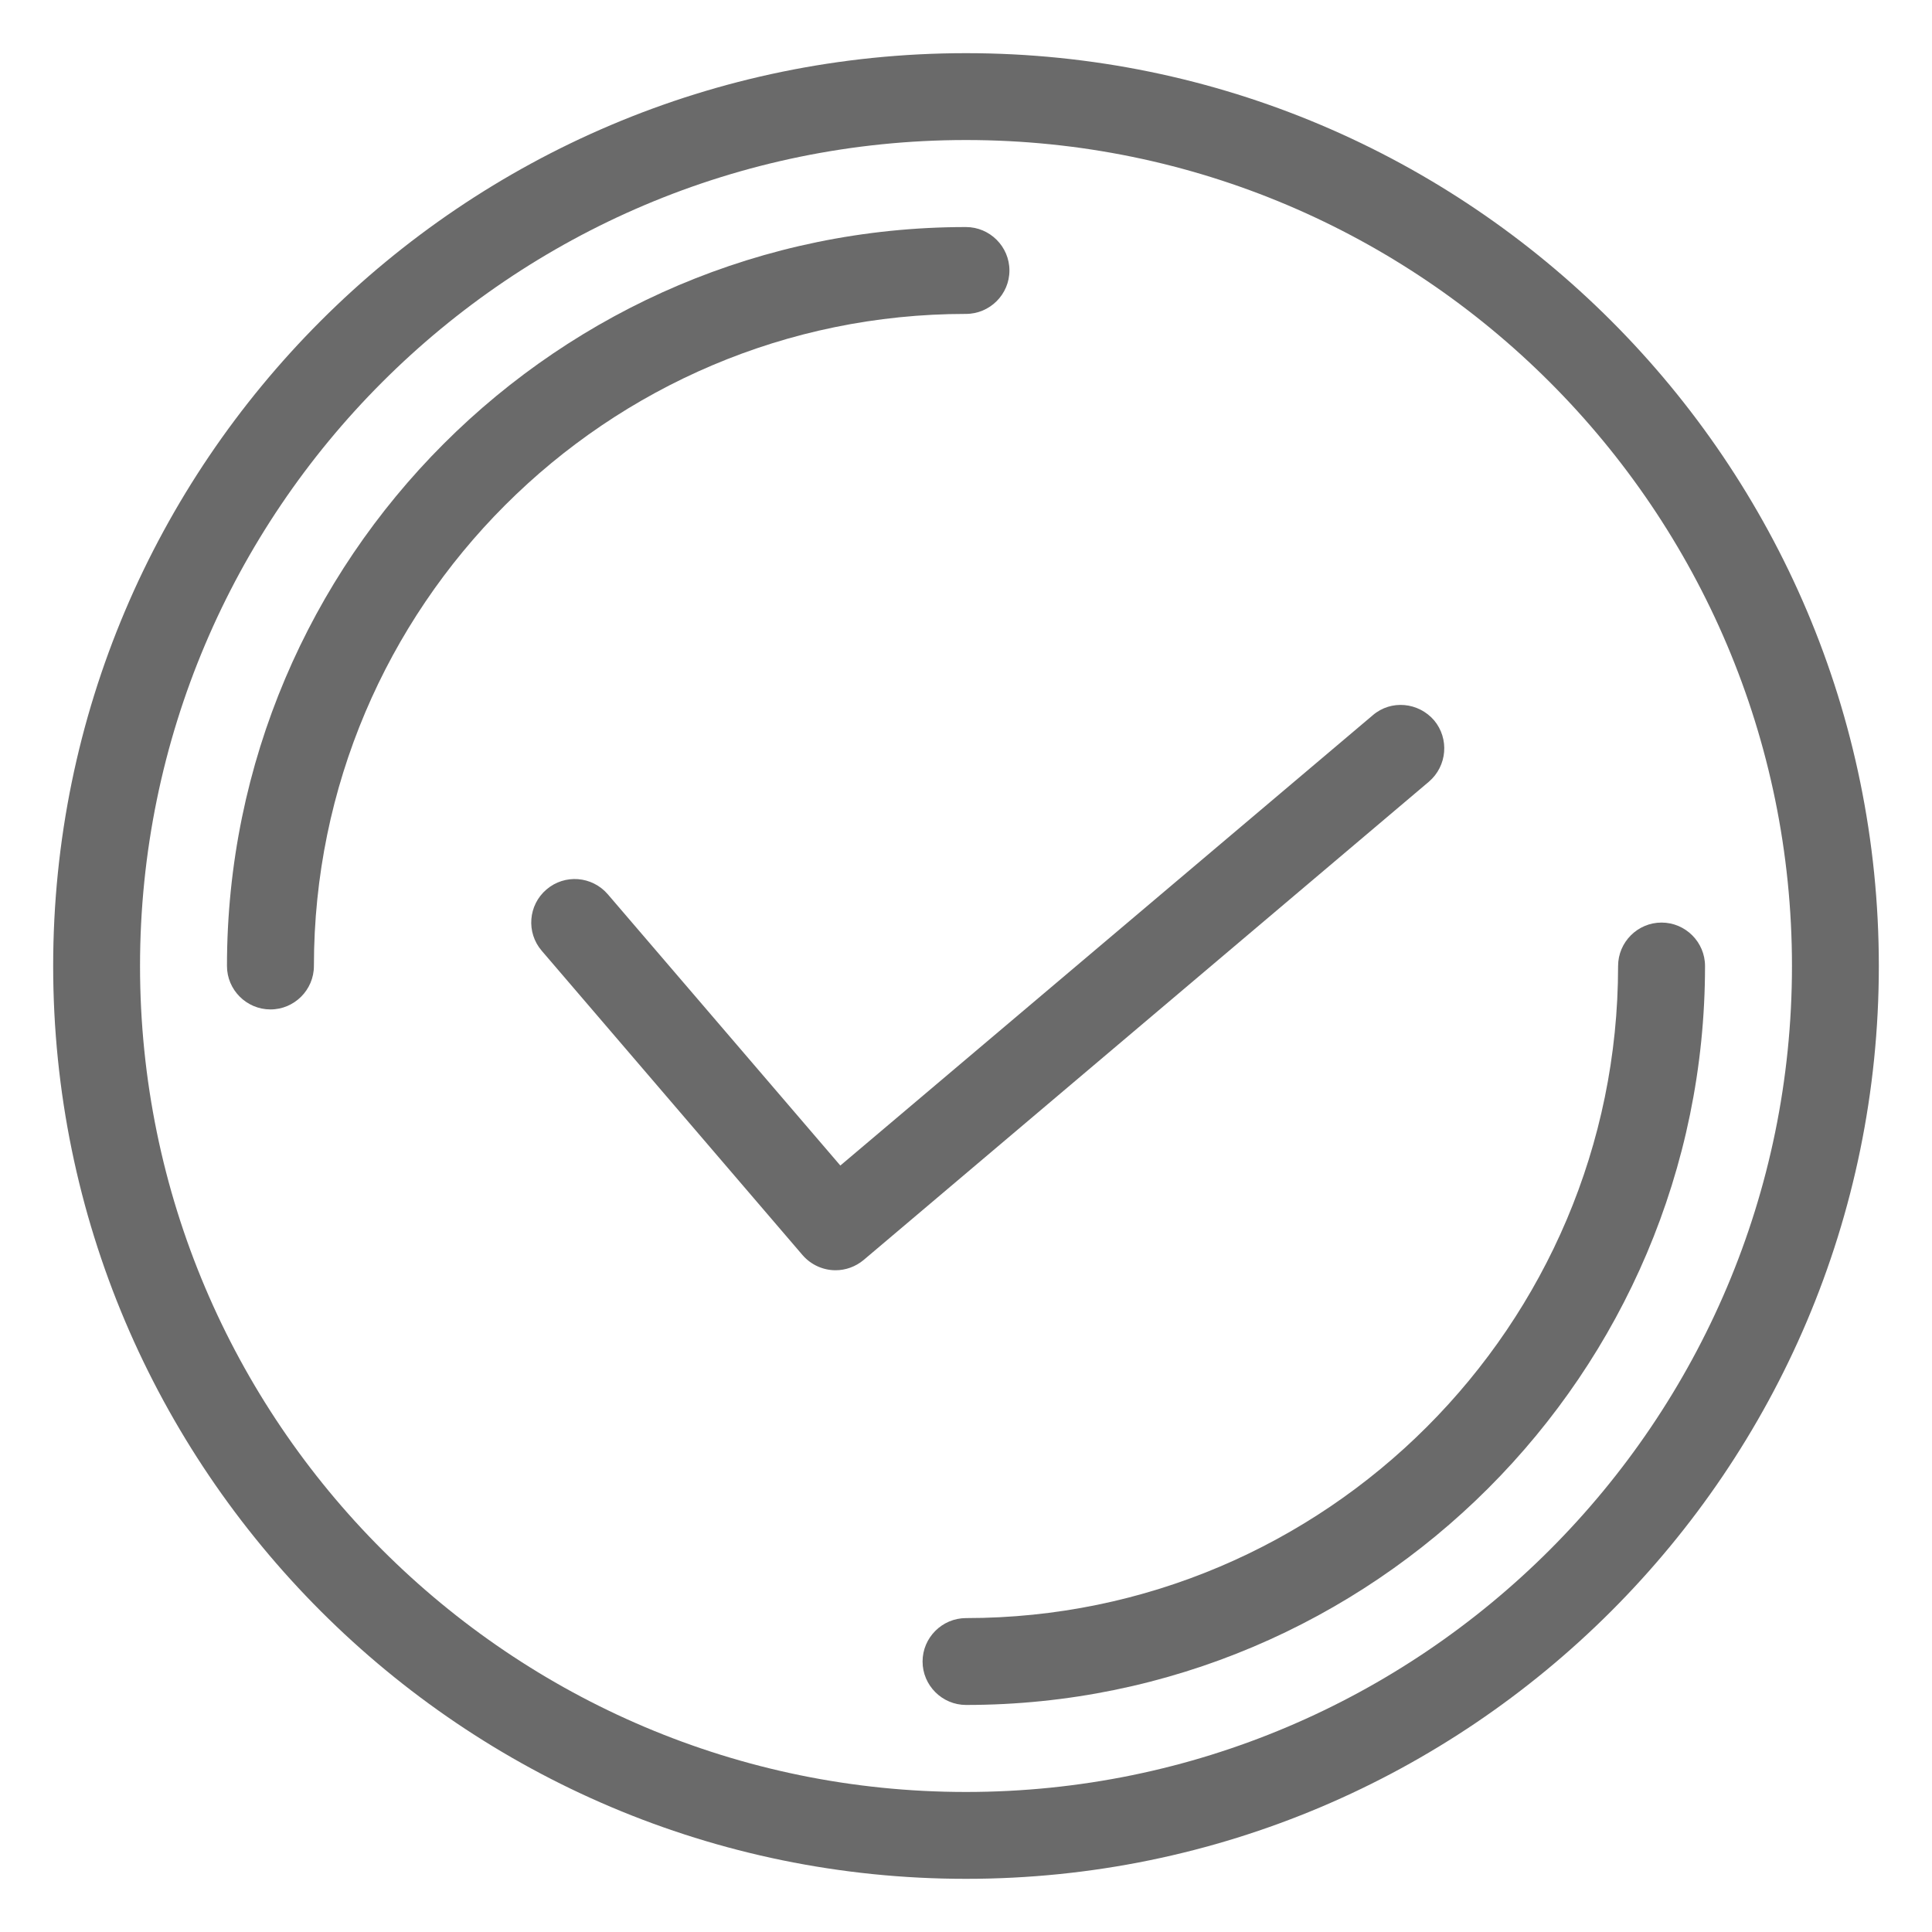
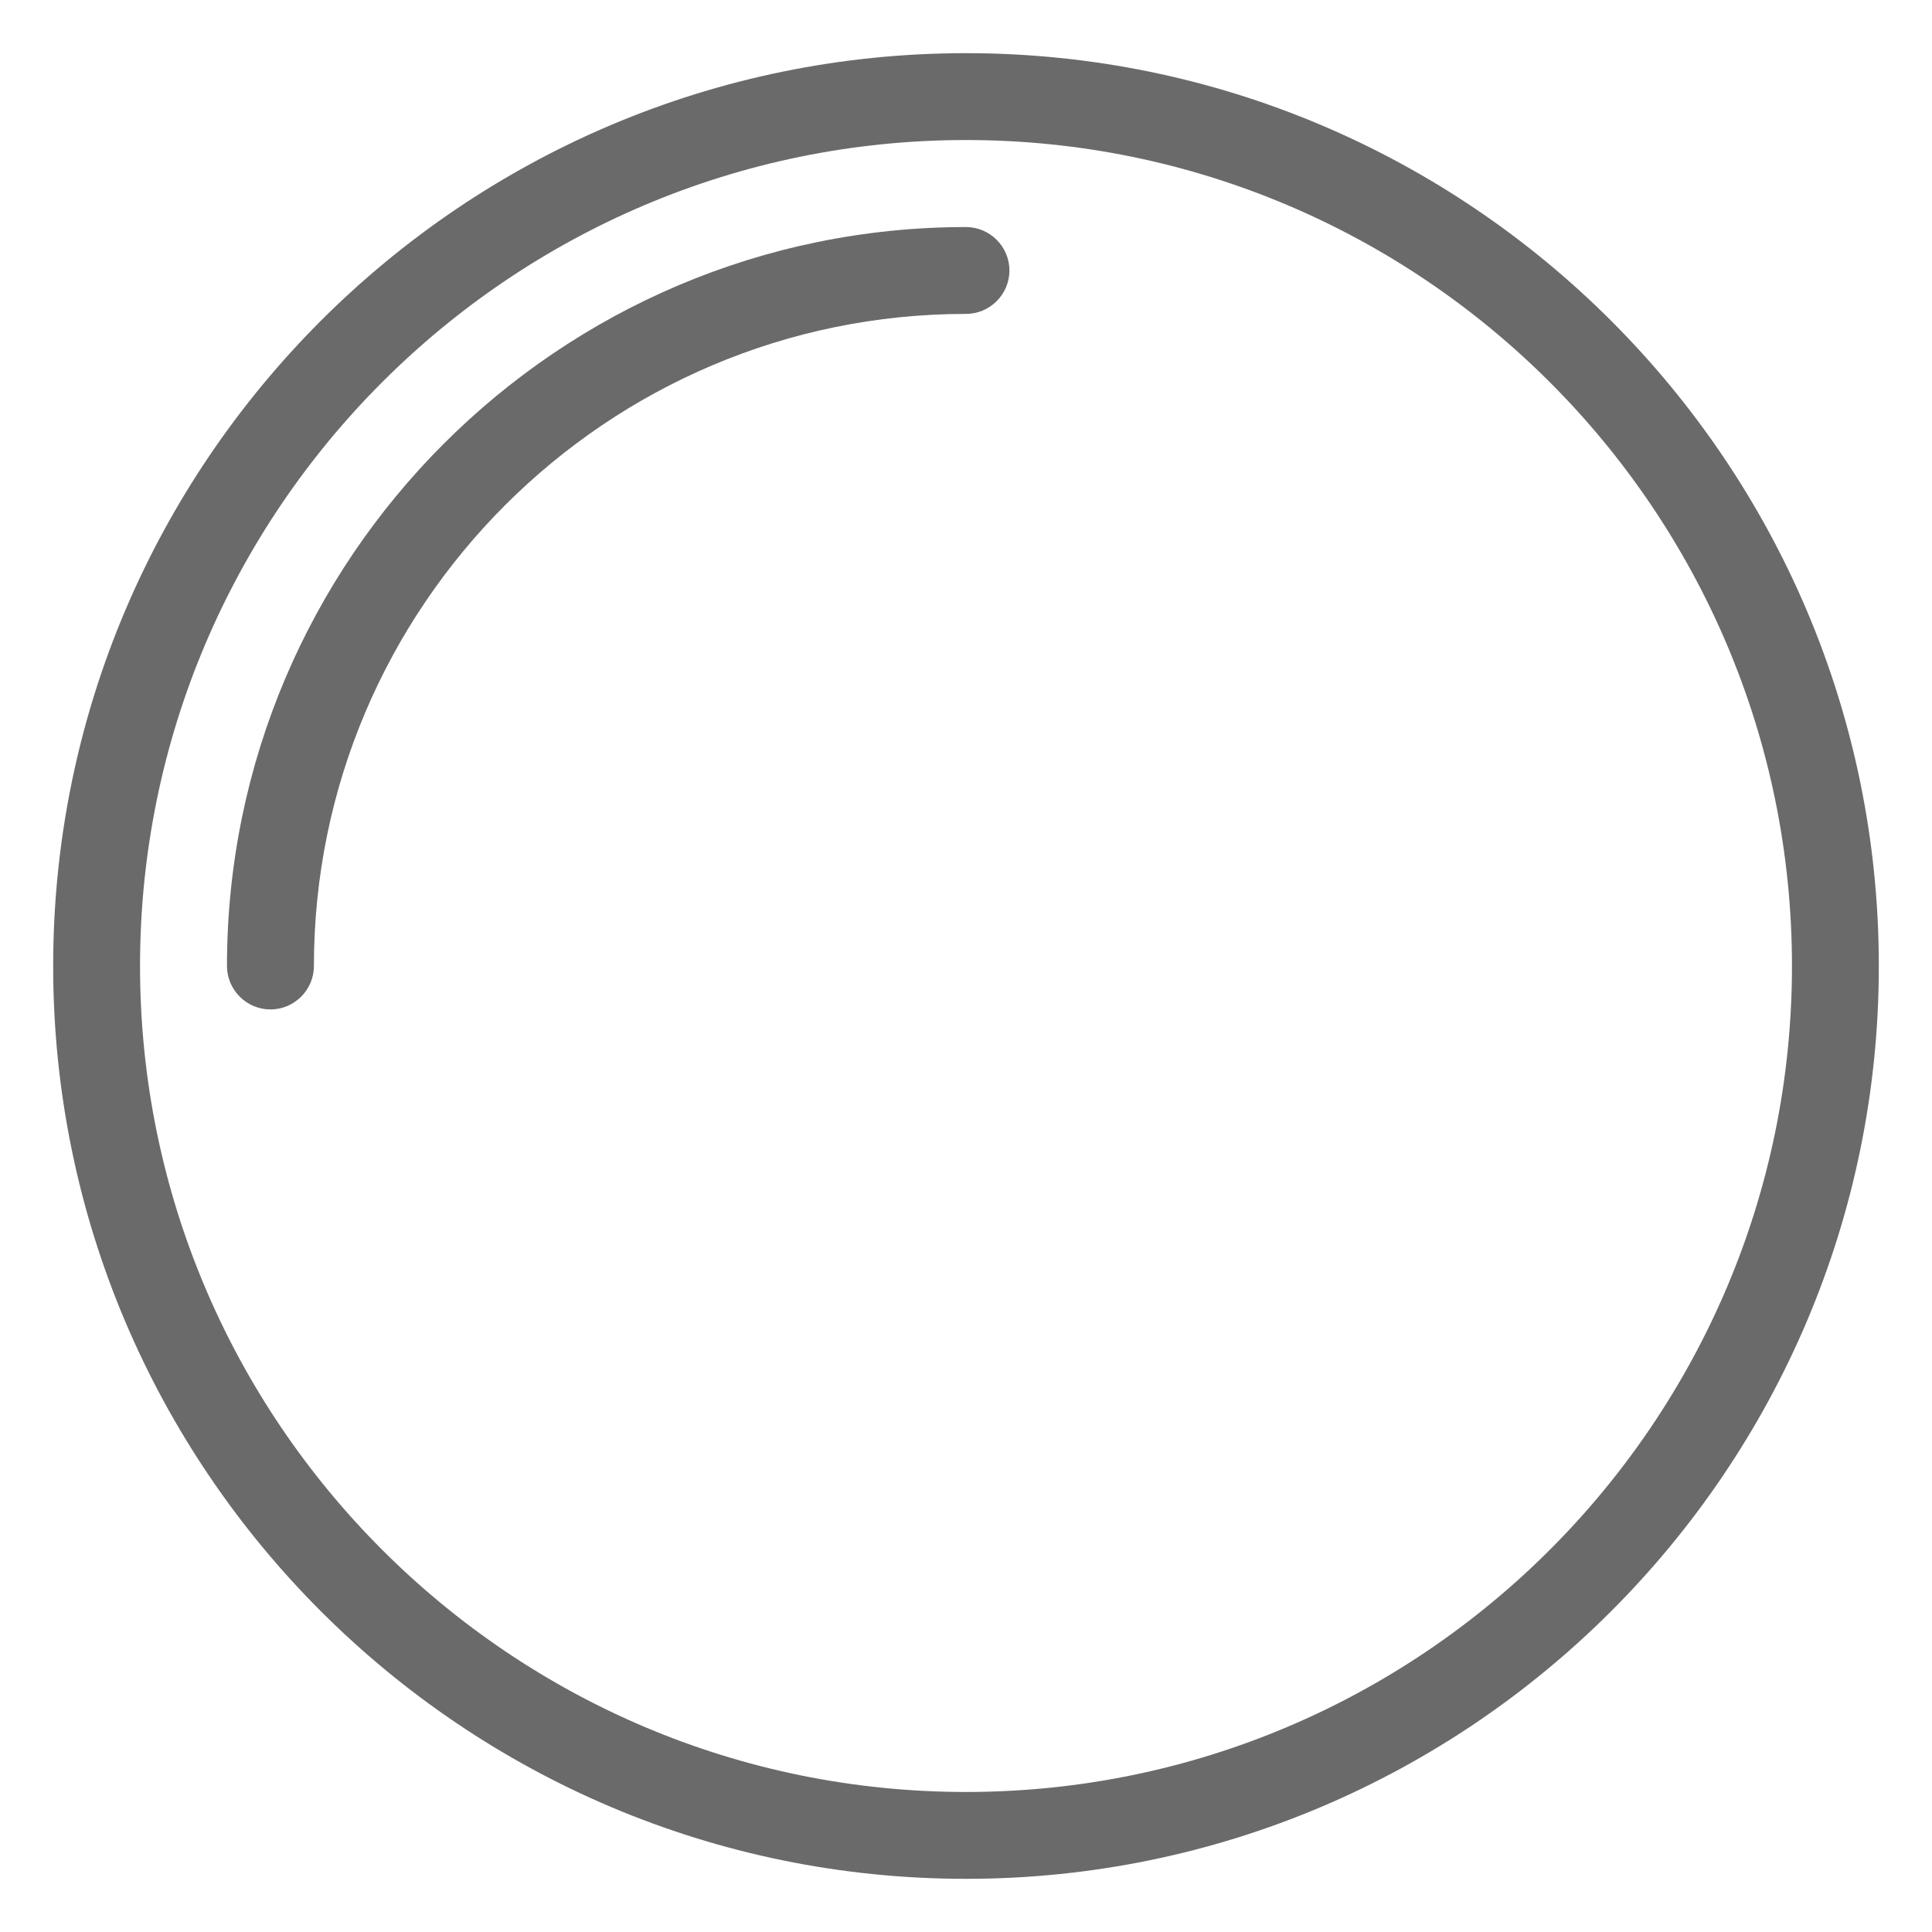
<svg xmlns="http://www.w3.org/2000/svg" width="25" height="25" viewBox="0 0 25 25" fill="none">
  <path d="M12.5 24.312C19.014 24.312 24.312 19.014 24.312 12.5C24.312 5.986 19.014 0.688 12.5 0.688C5.986 0.688 0.688 5.986 0.688 12.5C0.688 19.014 5.986 24.312 12.5 24.312ZM12.5 1.812C18.395 1.812 23.188 6.605 23.188 12.5C23.188 18.395 18.395 23.188 12.5 23.188C6.605 23.188 1.812 18.395 1.812 12.5C1.812 6.605 6.605 1.812 12.5 1.812Z" fill="#6A6A6A" />
-   <path d="M7.865 11.572C7.662 11.336 7.308 11.307 7.071 11.51C6.835 11.712 6.807 12.067 7.01 12.303L10.385 16.241C10.497 16.37 10.655 16.437 10.812 16.437C10.941 16.437 11.071 16.392 11.178 16.302L18.49 10.115C18.727 9.912 18.755 9.558 18.558 9.322C18.355 9.086 18.001 9.052 17.765 9.254L10.874 15.082L7.865 11.572Z" fill="#6A6A6A" />
  <path d="M12.499 4.062C12.809 4.062 13.062 3.809 13.062 3.5C13.062 3.191 12.809 2.938 12.499 2.938C7.229 2.938 2.937 7.229 2.937 12.5C2.937 12.809 3.19 13.062 3.5 13.062C3.809 13.062 4.062 12.809 4.062 12.5C4.062 7.848 7.848 4.062 12.499 4.062Z" fill="#6A6A6A" />
-   <path d="M12.501 20.938C12.191 20.938 11.938 21.191 11.938 21.5C11.938 21.809 12.191 22.062 12.501 22.062C17.771 22.062 22.063 17.771 22.063 12.5C22.063 12.191 21.81 11.938 21.5 11.938C21.191 11.938 20.938 12.191 20.938 12.5C20.938 17.152 17.152 20.938 12.501 20.938Z" fill="#6A6A6A" />
</svg>